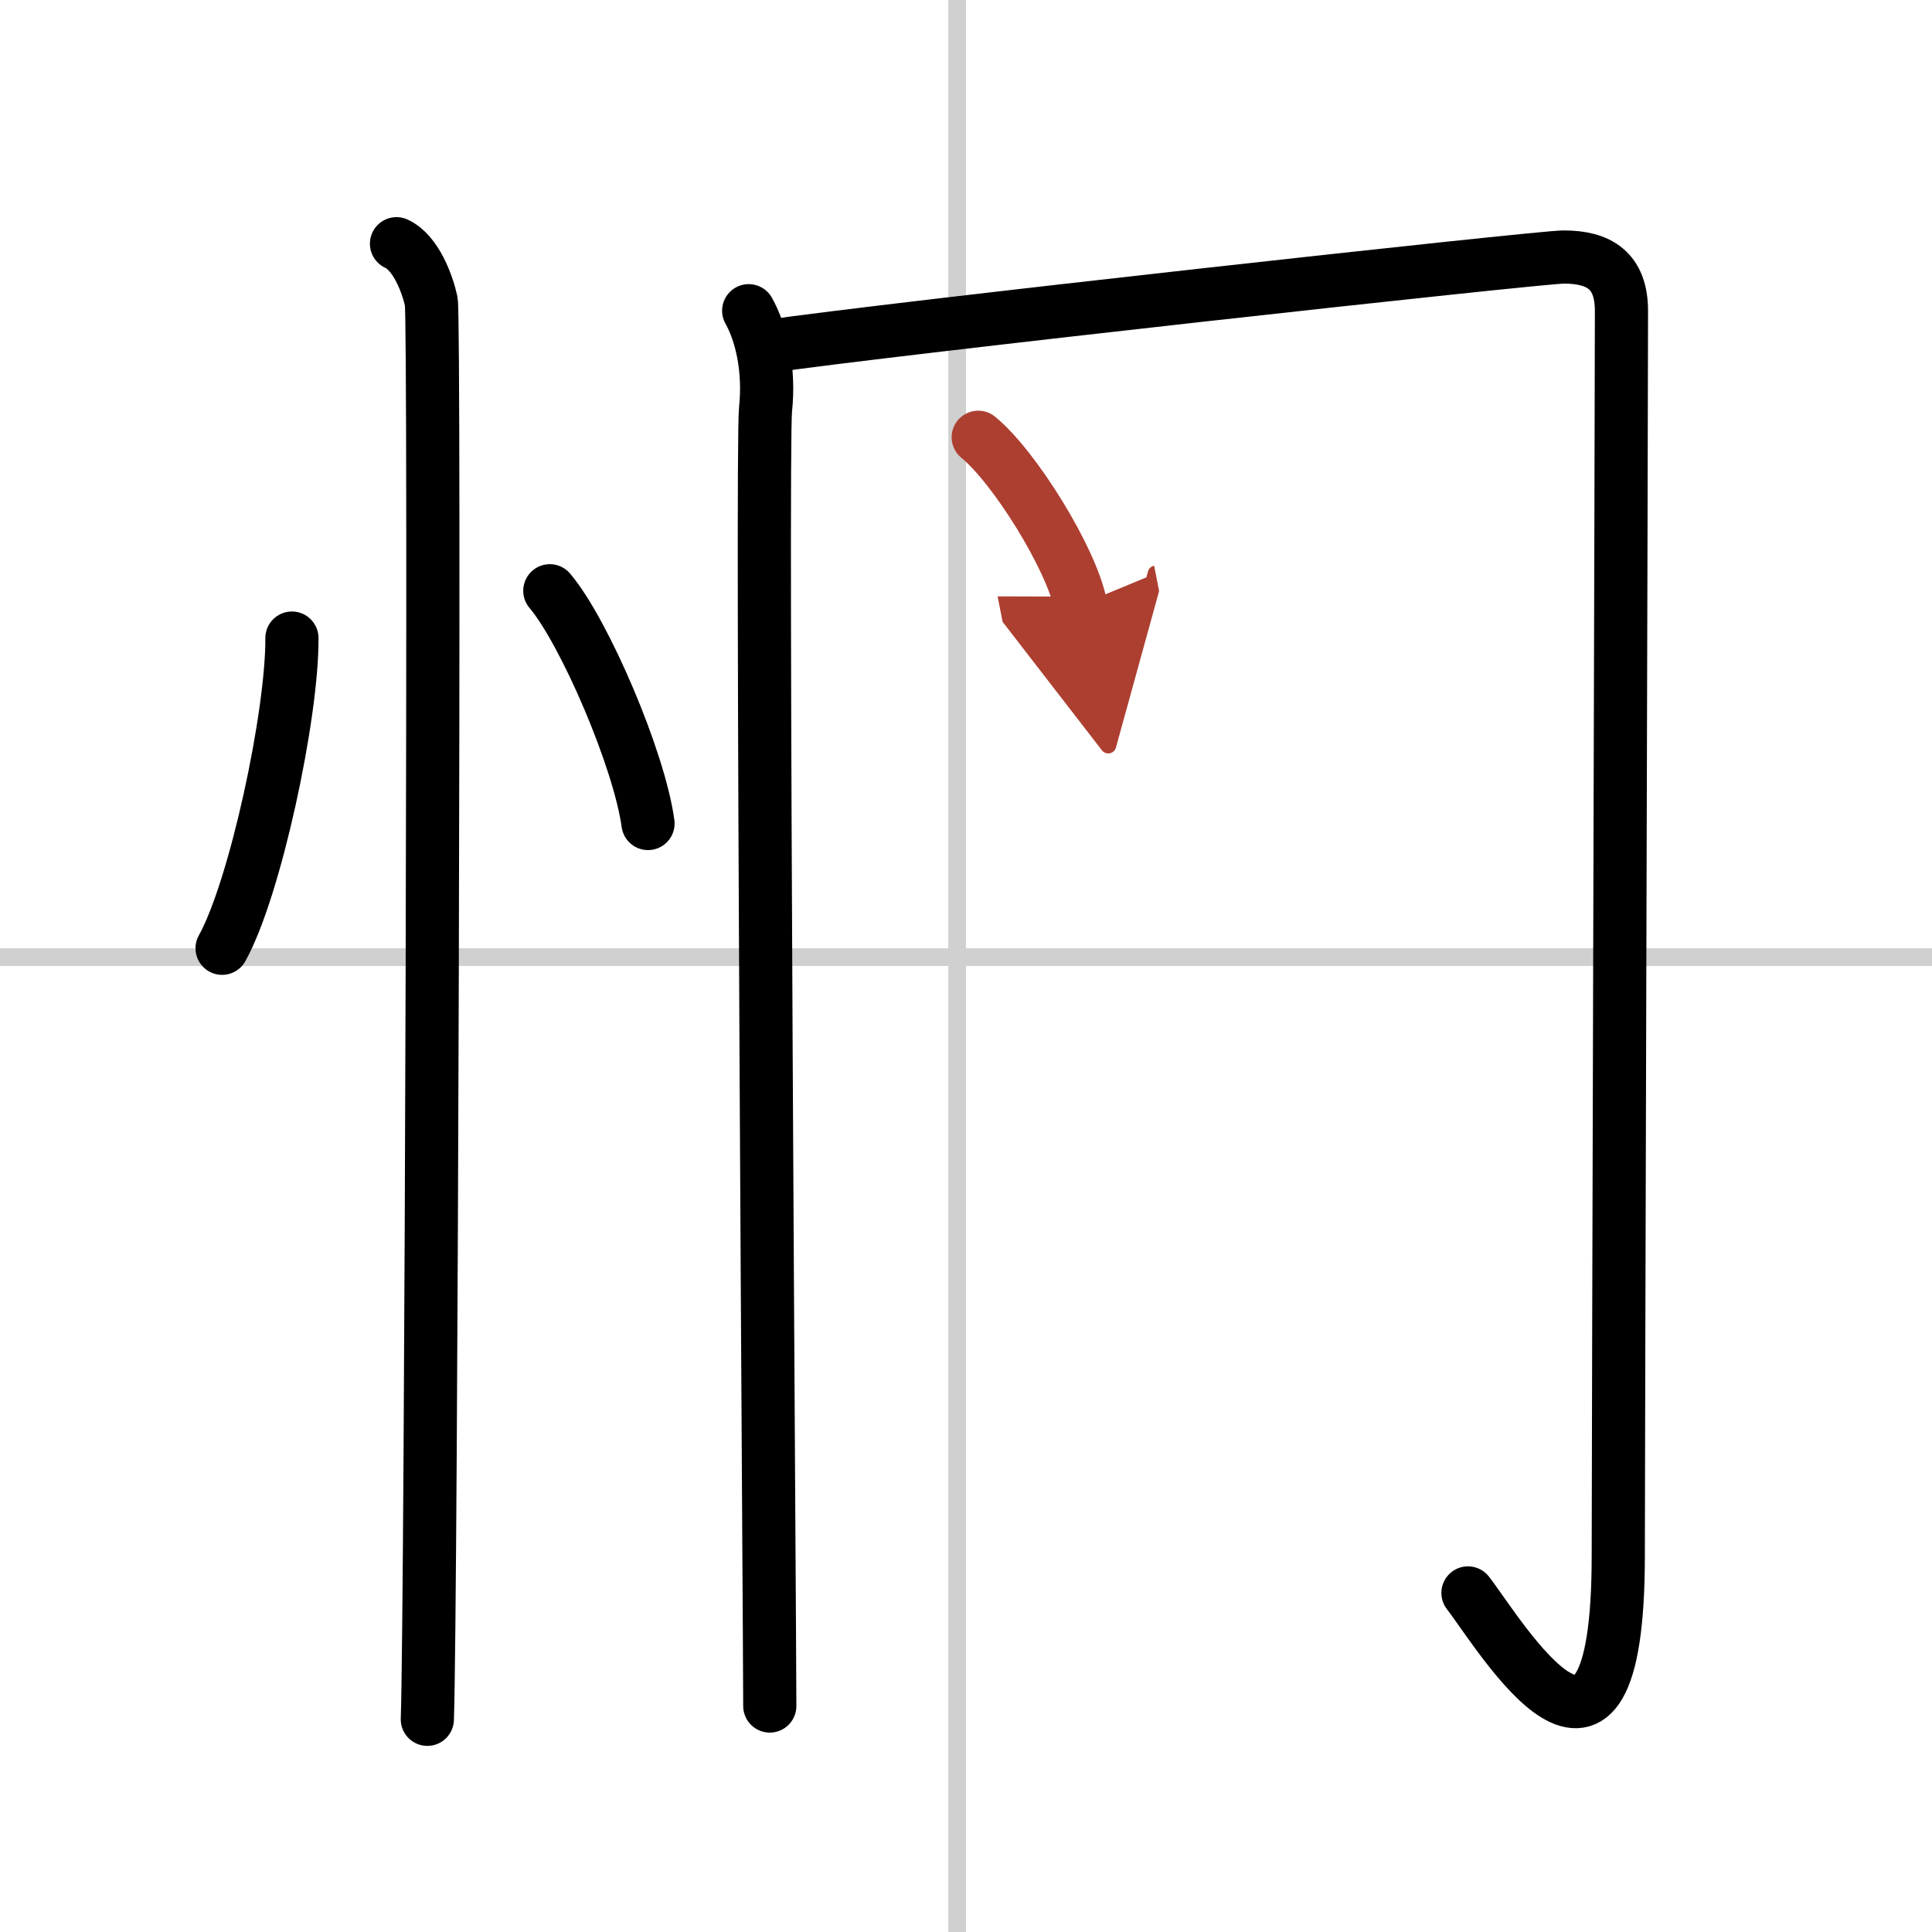
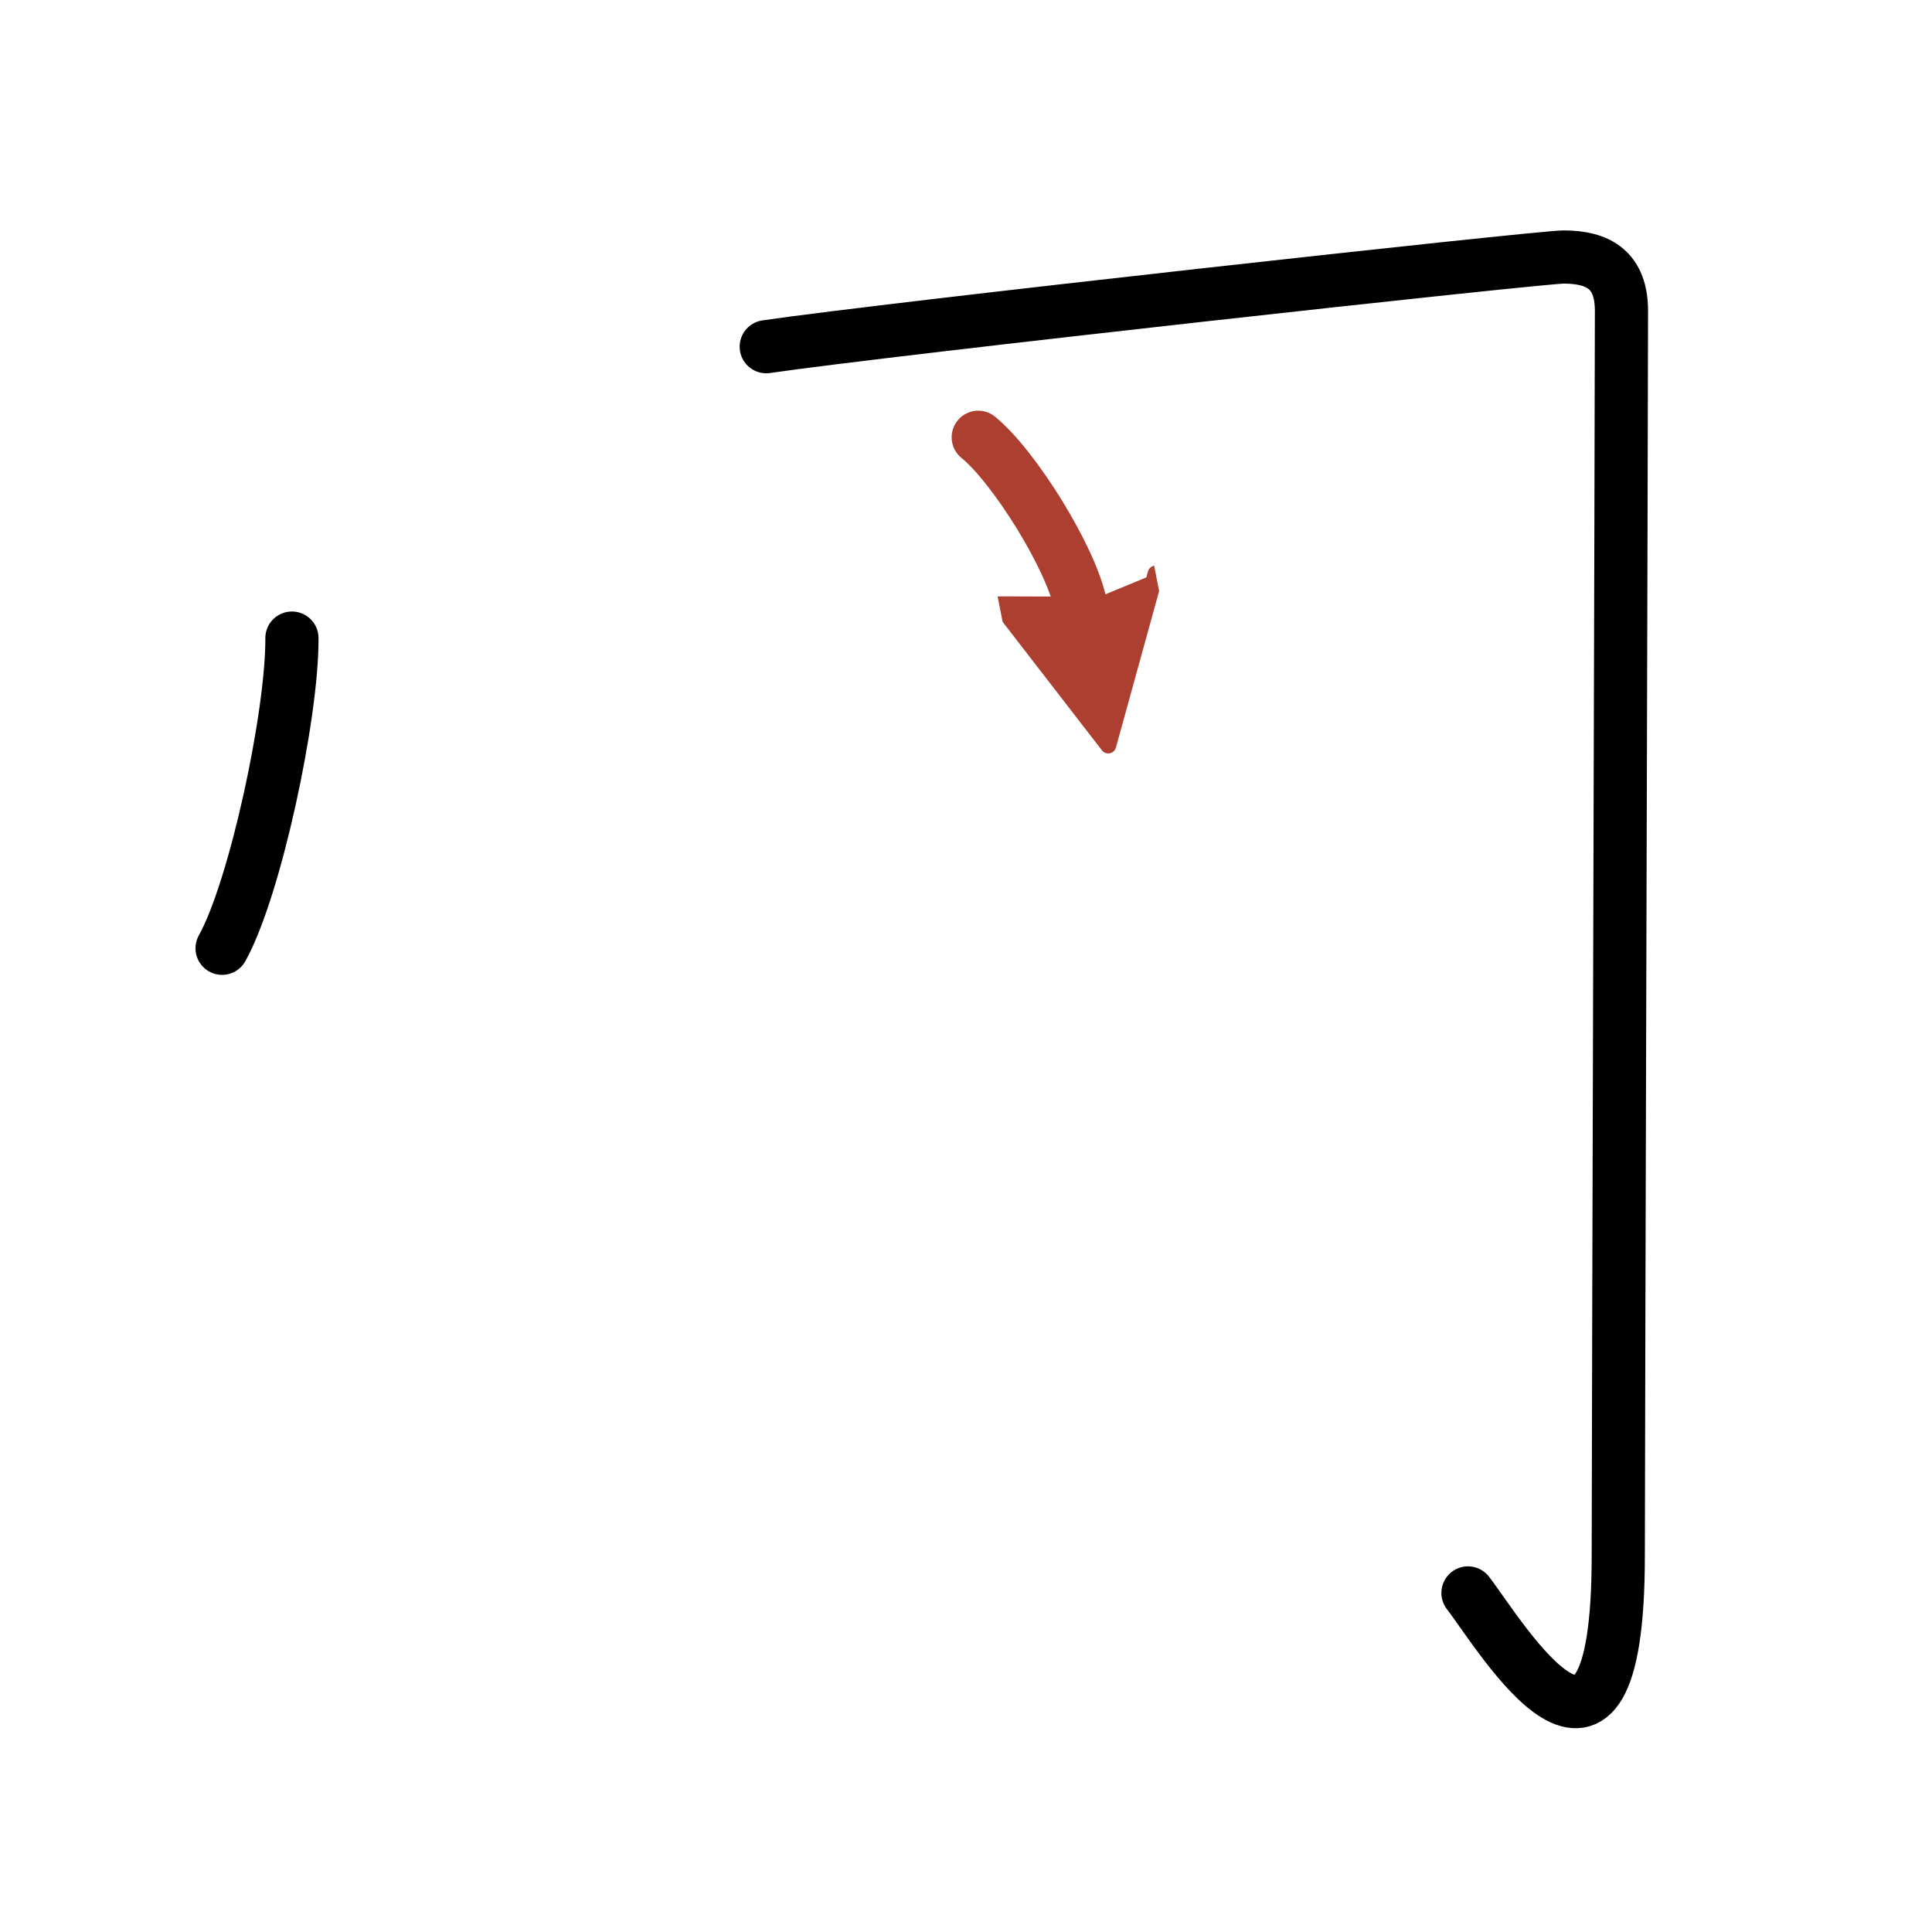
<svg xmlns="http://www.w3.org/2000/svg" width="400" height="400" viewBox="0 0 109 109">
  <defs>
    <marker id="a" markerWidth="4" orient="auto" refX="1" refY="5" viewBox="0 0 10 10">
      <polyline points="0 0 10 5 0 10 1 5" fill="#ad3f31" stroke="#ad3f31" />
    </marker>
  </defs>
  <g fill="none" stroke="#000" stroke-linecap="round" stroke-linejoin="round" stroke-width="3">
    <rect width="100%" height="100%" fill="#fff" stroke="#fff" />
-     <line x1="54" x2="54" y2="109" stroke="#d0d0d0" stroke-width="1" />
-     <line x2="109" y1="54" y2="54" stroke="#d0d0d0" stroke-width="1" />
    <path d="m16.47 36c0.03 4.31-2.07 14.14-3.94 17.5" />
-     <path d="m31.02 33.33c1.96 2.32 5.05 9.53 5.54 13.13" />
-     <path d="m22.37 13.75c1.09 0.5 1.74 2.25 1.96 3.25s0 73.75-0.22 80" />
-     <path d="m42.24 17.53c0.71 1.26 1.19 3.29 0.95 5.57s0.24 69.35 0.24 73.15" />
    <path d="m43.23 19.56c6.89-1.01 43.61-5.06 44.99-5.06 1.99 0 3.26 0.76 3.26 3.04 0 4.81-0.18 64.4-0.18 70.23 0 15.74-6.62 4.51-8.48 2.1" />
    <path d="m55.19 24.67c2.04 1.66 5.26 6.85 5.77 9.44" marker-end="url(#a)" stroke="#ad3f31" />
  </g>
</svg>